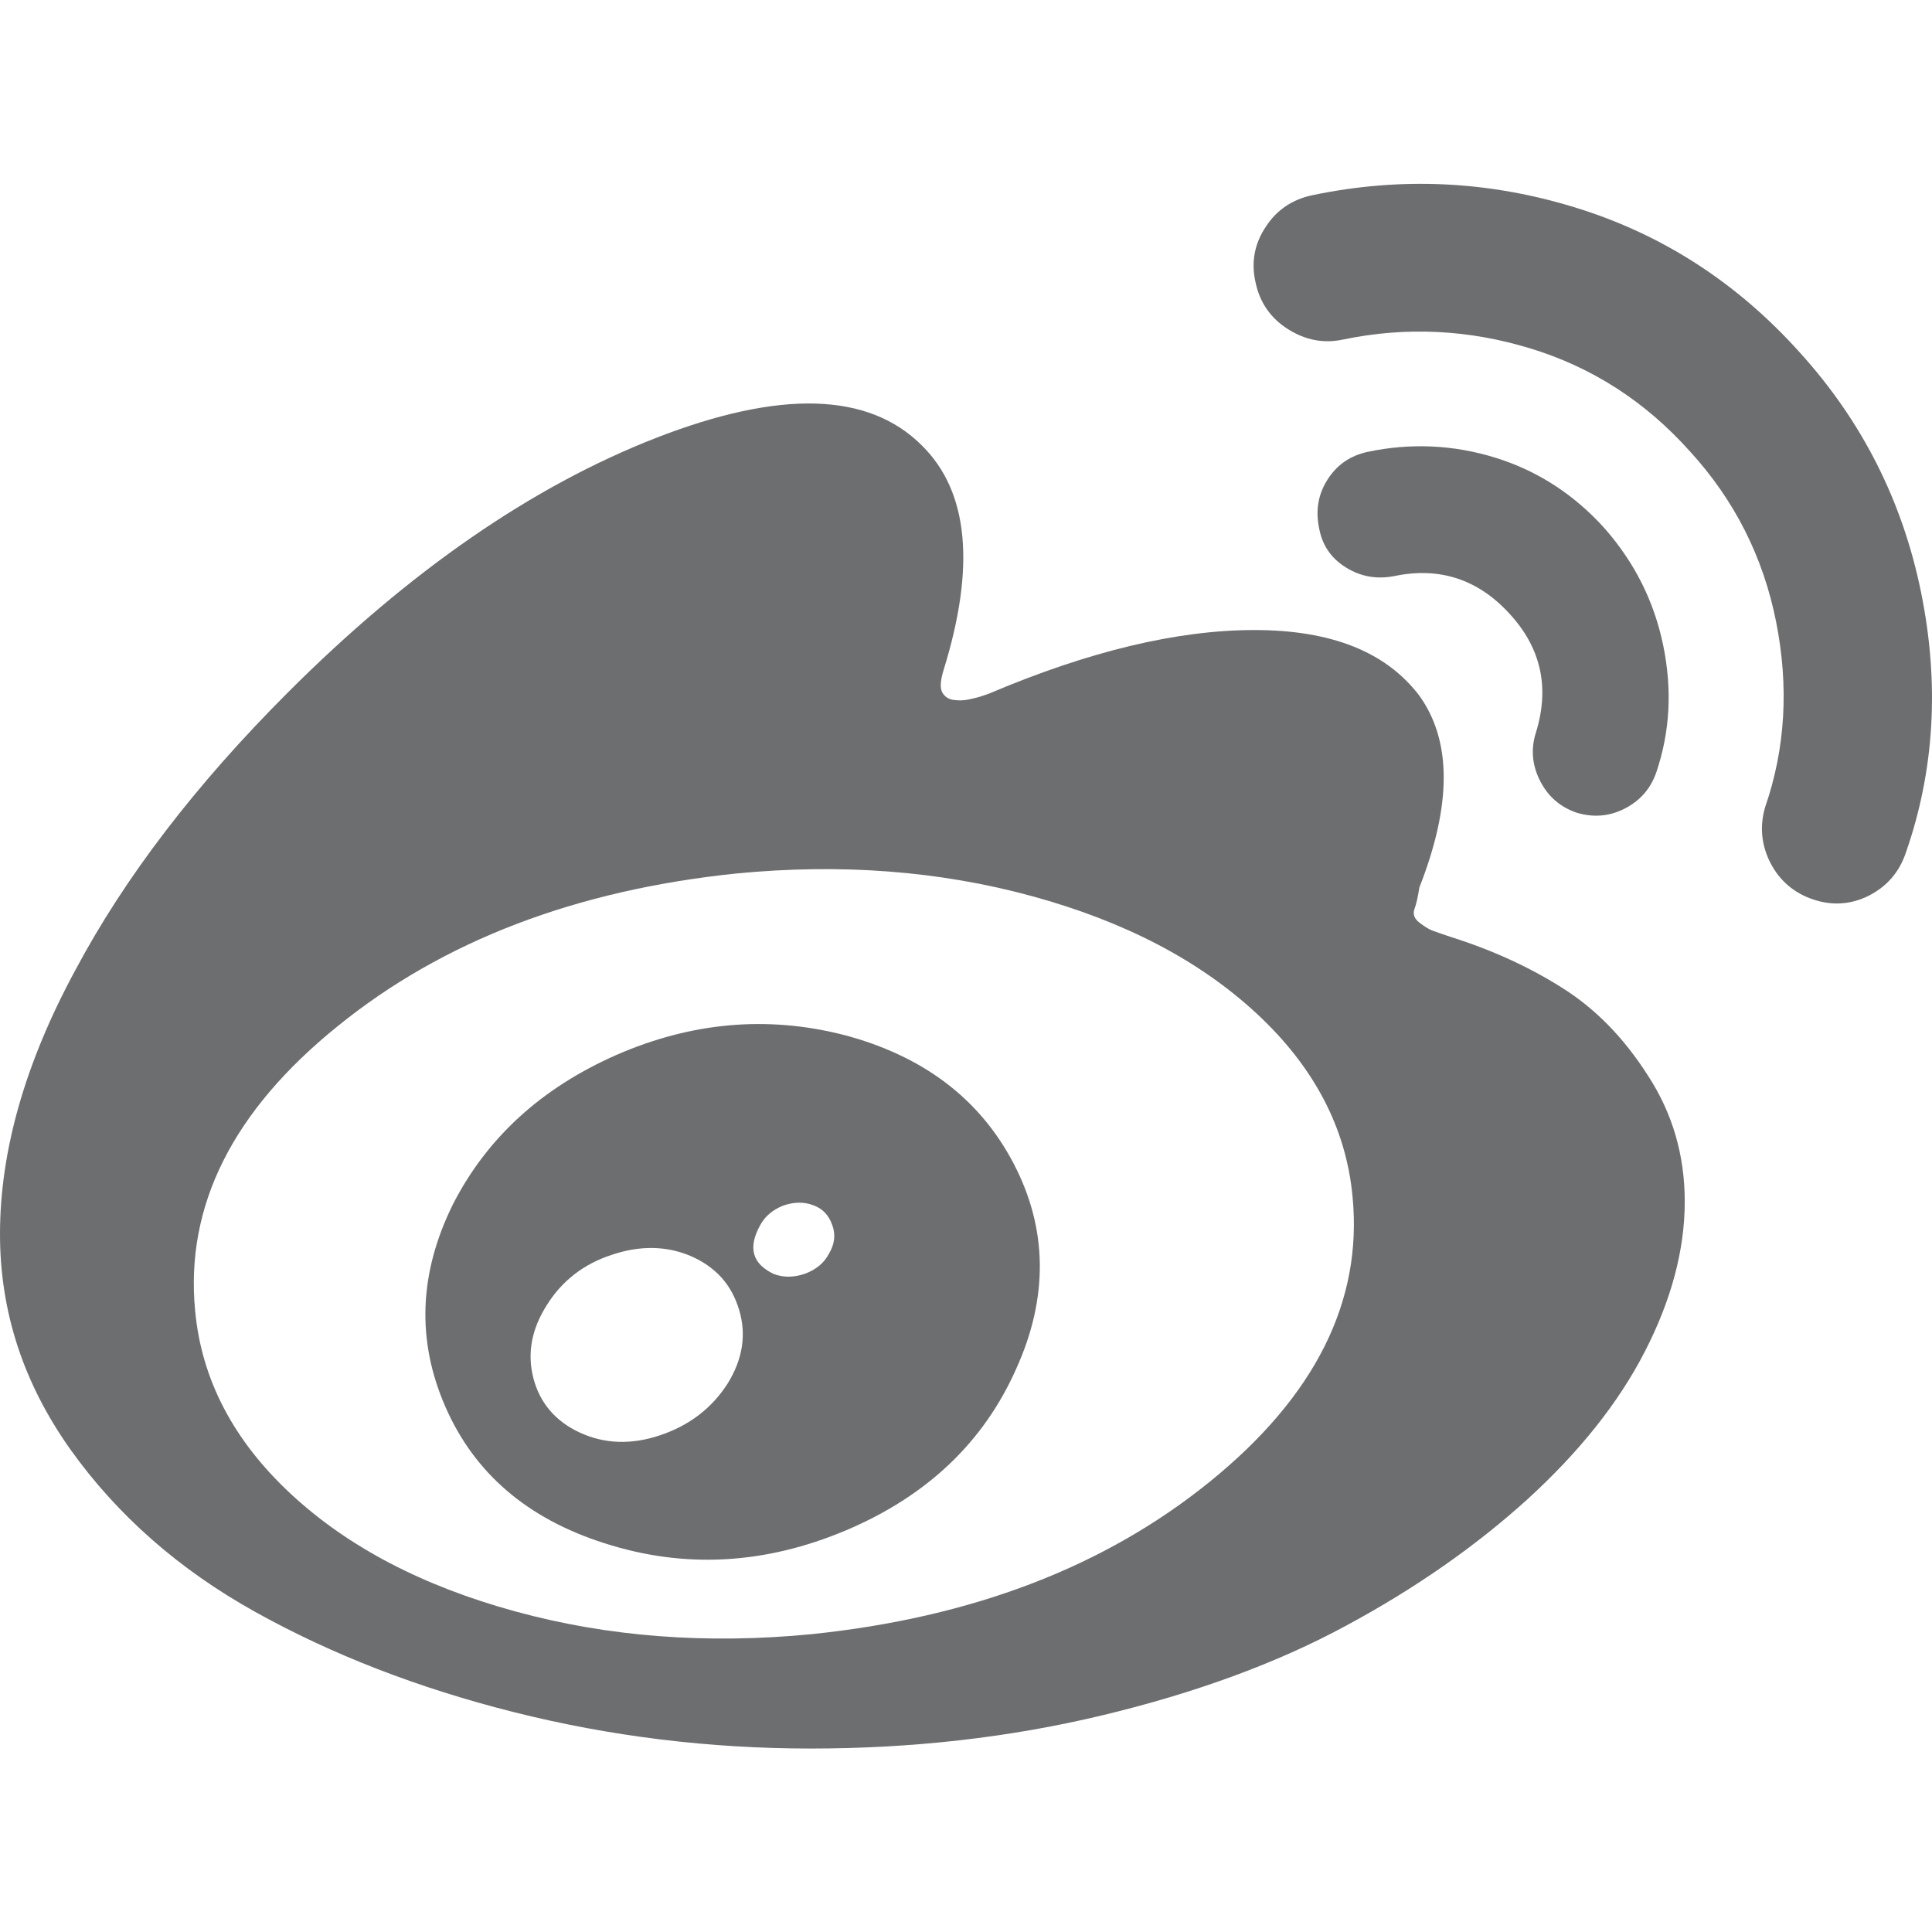
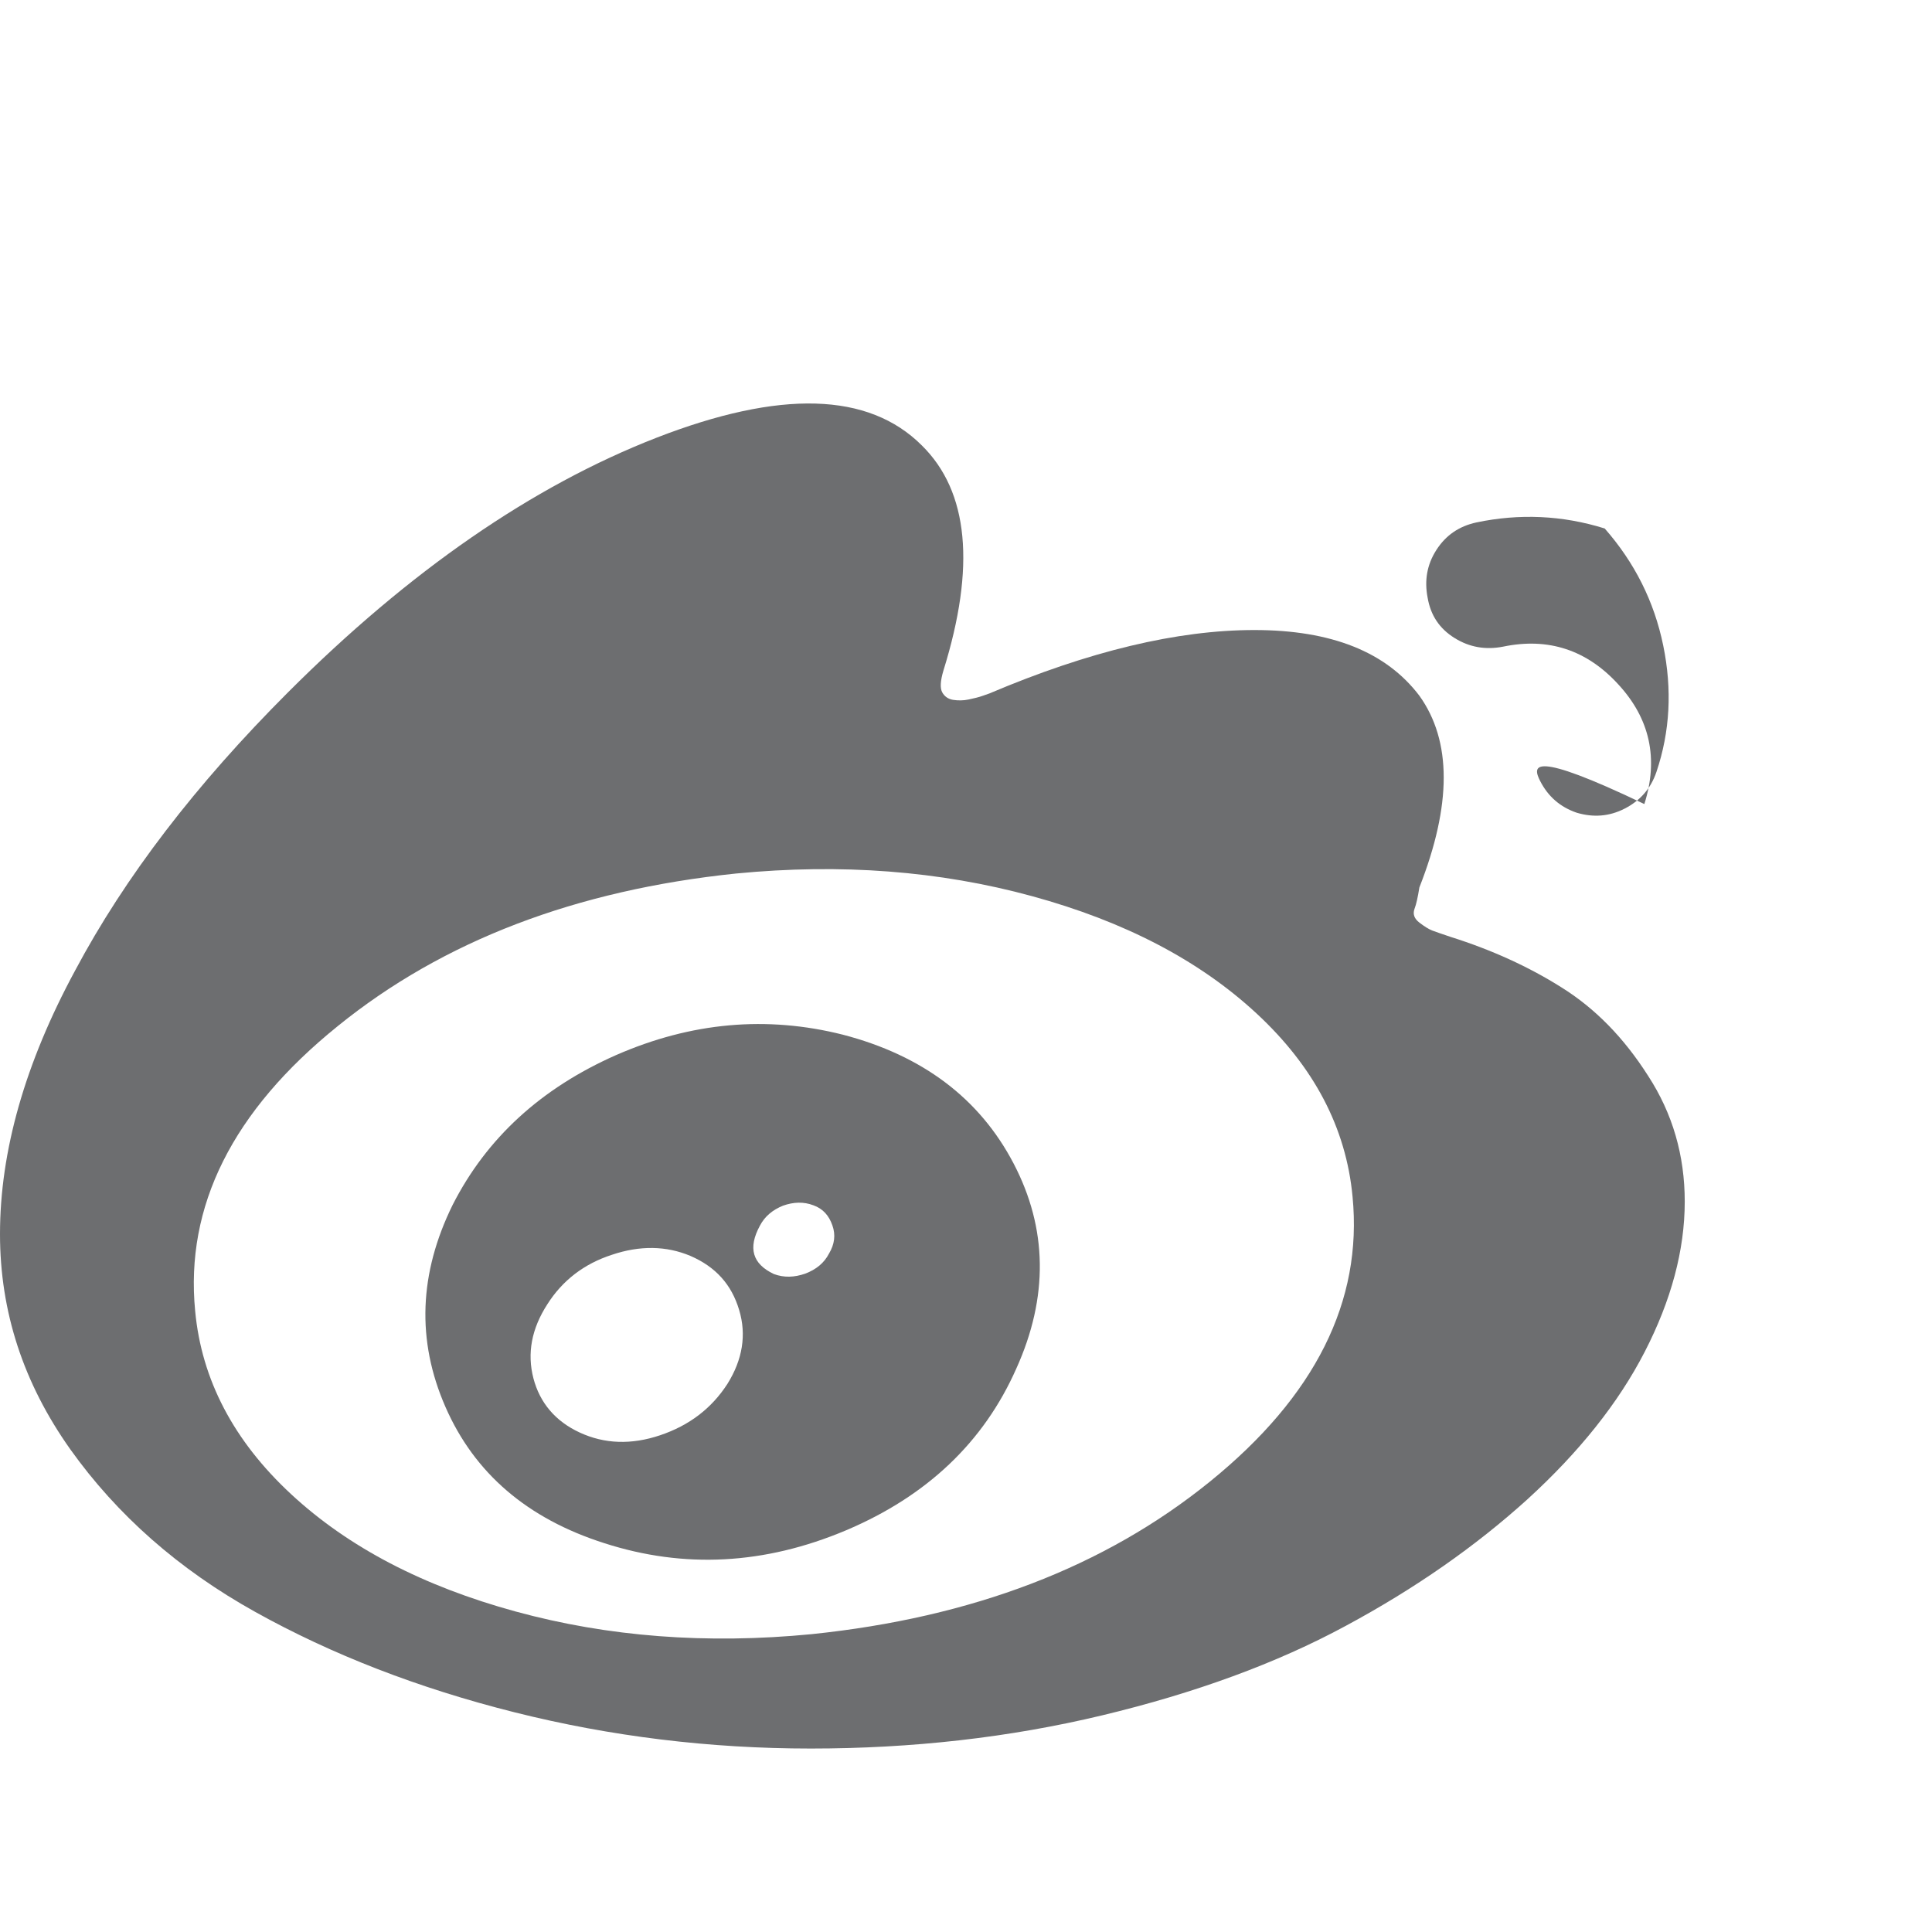
<svg xmlns="http://www.w3.org/2000/svg" version="1.1" id="Capa_1" x="0px" y="0px" viewBox="0 0 511.8 511.8" style="enable-background:new 0 0 511.8 511.8;" xml:space="preserve">
  <style type="text/css">
	.st0{fill:#6D6E70;}
</style>
  <g>
    <g>
      <path class="st0" d="M413.7,261.6c-8.7-5.5-18.6-10-29.4-13.4c-2.3-0.8-3.9-1.3-4.9-1.7c-1-0.4-2.1-1.1-3.4-2.1    c-1.3-1-1.8-2.2-1.3-3.6c0.5-1.3,0.9-3.2,1.3-5.7c8.6-21.9,8.6-38.8,0-50.8c-8.8-11.6-23.3-17.4-43.7-17.4    c-20.4,0-43.8,5.6-70.2,16.8l-1.7,0.6c-1.1,0.4-2.4,0.7-3.8,1c-1.4,0.3-2.8,0.3-4.1,0.1c-1.3-0.2-2.3-0.9-2.9-2    c-0.6-1.1-0.5-3,0.3-5.7c8.6-27.6,6.7-47.5-5.7-59.7c-14.1-14.1-37.5-14.8-70.4-2c-32.8,12.8-65.3,35.2-97.5,67.4    c-24.4,24.4-43.2,48.9-56.4,73.7C6.6,281.7,0,305,0,326.9c0,20.6,6.2,39.5,18.6,57c12.4,17.4,28.7,31.8,49,43.1    c20.3,11.3,43.2,20.2,68.7,26.6c25.5,6.4,51.7,9.6,78.5,9.6c26.8,0,52.6-2.9,77.2-8.8c24.6-5.9,46.2-13.8,64.5-23.7    c18.4-9.9,34.4-21.1,48.1-33.5c13.7-12.5,24.1-25.5,31.1-39.1c7-13.6,10.6-26.9,10.6-39.8c0-12.2-3.2-23.3-9.7-33.3    C430.1,274.8,422.5,267.1,413.7,261.6z M320.5,392.5c-27.9,22.6-63,36-105.5,40.4c-27.8,2.7-53.9,0.7-78.4-6    c-24.5-6.7-44.3-17-59.5-31.1c-15.2-14.1-23.7-30.3-25.4-48.5c-2.7-27.8,9.9-53,37.8-75.5c27.9-22.6,63.1-36,105.5-40.4    c27.8-2.7,53.9-0.7,78.4,6c24.5,6.7,44.3,17,59.5,31.1c15.2,14.1,23.7,30.3,25.4,48.5C361,344.7,348.4,369.9,320.5,392.5z" />
      <path class="st0" d="M223.3,274.1c-20.2-5.1-40.2-3.3-60.1,5.4c-19.9,8.8-34.3,22-43.3,39.7c-8.9,18.1-9.6,35.9-1.9,53.5    c7.7,17.6,21.7,29.6,42.1,36.1c21.1,6.8,42.4,5.7,64-3.4c21.5-9.1,36.5-23.4,45.1-42.8c8.6-19,8.3-37.2-0.7-54.4    C259.5,291,244.4,279.6,223.3,274.1z M192.7,366.6c-4.2,6.5-10.1,11-17.8,13.6c-7.7,2.6-14.8,2.3-21.3-0.7    c-6.5-3-10.6-7.9-12.3-14.4c-1.7-6.6-0.5-13.1,3.7-19.6c4-6.3,9.7-10.7,17.1-13.1c7.4-2.5,14.4-2.4,20.8,0.3    c6.7,2.9,10.9,7.6,12.9,14.3C197.8,353.6,196.7,360.2,192.7,366.6z M219.6,332.1c-1.3,2.5-3.4,4.2-6.3,5.3c-2.9,1-5.6,1.1-8.3,0.1    c-5.7-2.7-6.9-6.9-3.7-12.8c1.3-2.5,3.4-4.2,6.1-5.3c2.8-1,5.5-1.1,8.1-0.1c2.5,0.9,4.1,2.7,5,5.3    C221.4,327.1,221.1,329.6,219.6,332.1z" />
-       <path class="st0" d="M408,206.9c2.1,4.1,5.3,6.9,9.7,8.4c4.4,1.3,8.6,1,12.7-1.1c4.1-2.1,6.9-5.3,8.4-9.7    c3.6-10.7,4.2-21.8,1.8-33.5c-2.4-11.7-7.6-22-15.5-31c-8-8.9-17.6-15.2-28.8-18.7c-11.2-3.5-22.6-4-34-1.6    c-4.6,1-8.1,3.4-10.6,7.3c-2.5,3.9-3.2,8.1-2.3,12.7c0.8,4.6,3.1,8.1,7.1,10.6c4,2.5,8.3,3.2,12.9,2.3c12-2.5,22.2,0.9,30.5,10    c8.4,9.1,10.7,19.7,6.9,31.7C405.5,198.6,405.9,202.8,408,206.9z" />
-       <path class="st0" d="M508.9,156.9c-4.9-24.1-15.6-45.3-32.1-63.5c-16.6-18.5-36.4-31.3-59.4-38.4c-23-7.1-46.2-8.2-69.7-3.3    c-5.3,1.1-9.5,3.9-12.4,8.4c-3,4.5-3.9,9.4-2.7,14.7c1.1,5.3,4,9.5,8.6,12.4c4.6,2.9,9.5,3.9,14.8,2.7c16.6-3.4,33-2.6,49.4,2.4    c16.4,5,30.5,14.1,42.3,27.3c11.8,12.9,19.4,28,22.8,45.1c3.4,17.1,2.5,33.5-2.9,49.1c-1.5,5.1-1,10.1,1.4,14.8    c2.5,4.8,6.3,8,11.4,9.7c5.1,1.7,10.1,1.3,14.8-1.1c4.8-2.5,8-6.3,9.7-11.4C512.5,204,513.8,181,508.9,156.9z" />
+       <path class="st0" d="M408,206.9c2.1,4.1,5.3,6.9,9.7,8.4c4.4,1.3,8.6,1,12.7-1.1c4.1-2.1,6.9-5.3,8.4-9.7    c3.6-10.7,4.2-21.8,1.8-33.5c-2.4-11.7-7.6-22-15.5-31c-11.2-3.5-22.6-4-34-1.6    c-4.6,1-8.1,3.4-10.6,7.3c-2.5,3.9-3.2,8.1-2.3,12.7c0.8,4.6,3.1,8.1,7.1,10.6c4,2.5,8.3,3.2,12.9,2.3c12-2.5,22.2,0.9,30.5,10    c8.4,9.1,10.7,19.7,6.9,31.7C405.5,198.6,405.9,202.8,408,206.9z" />
    </g>
  </g>
</svg>